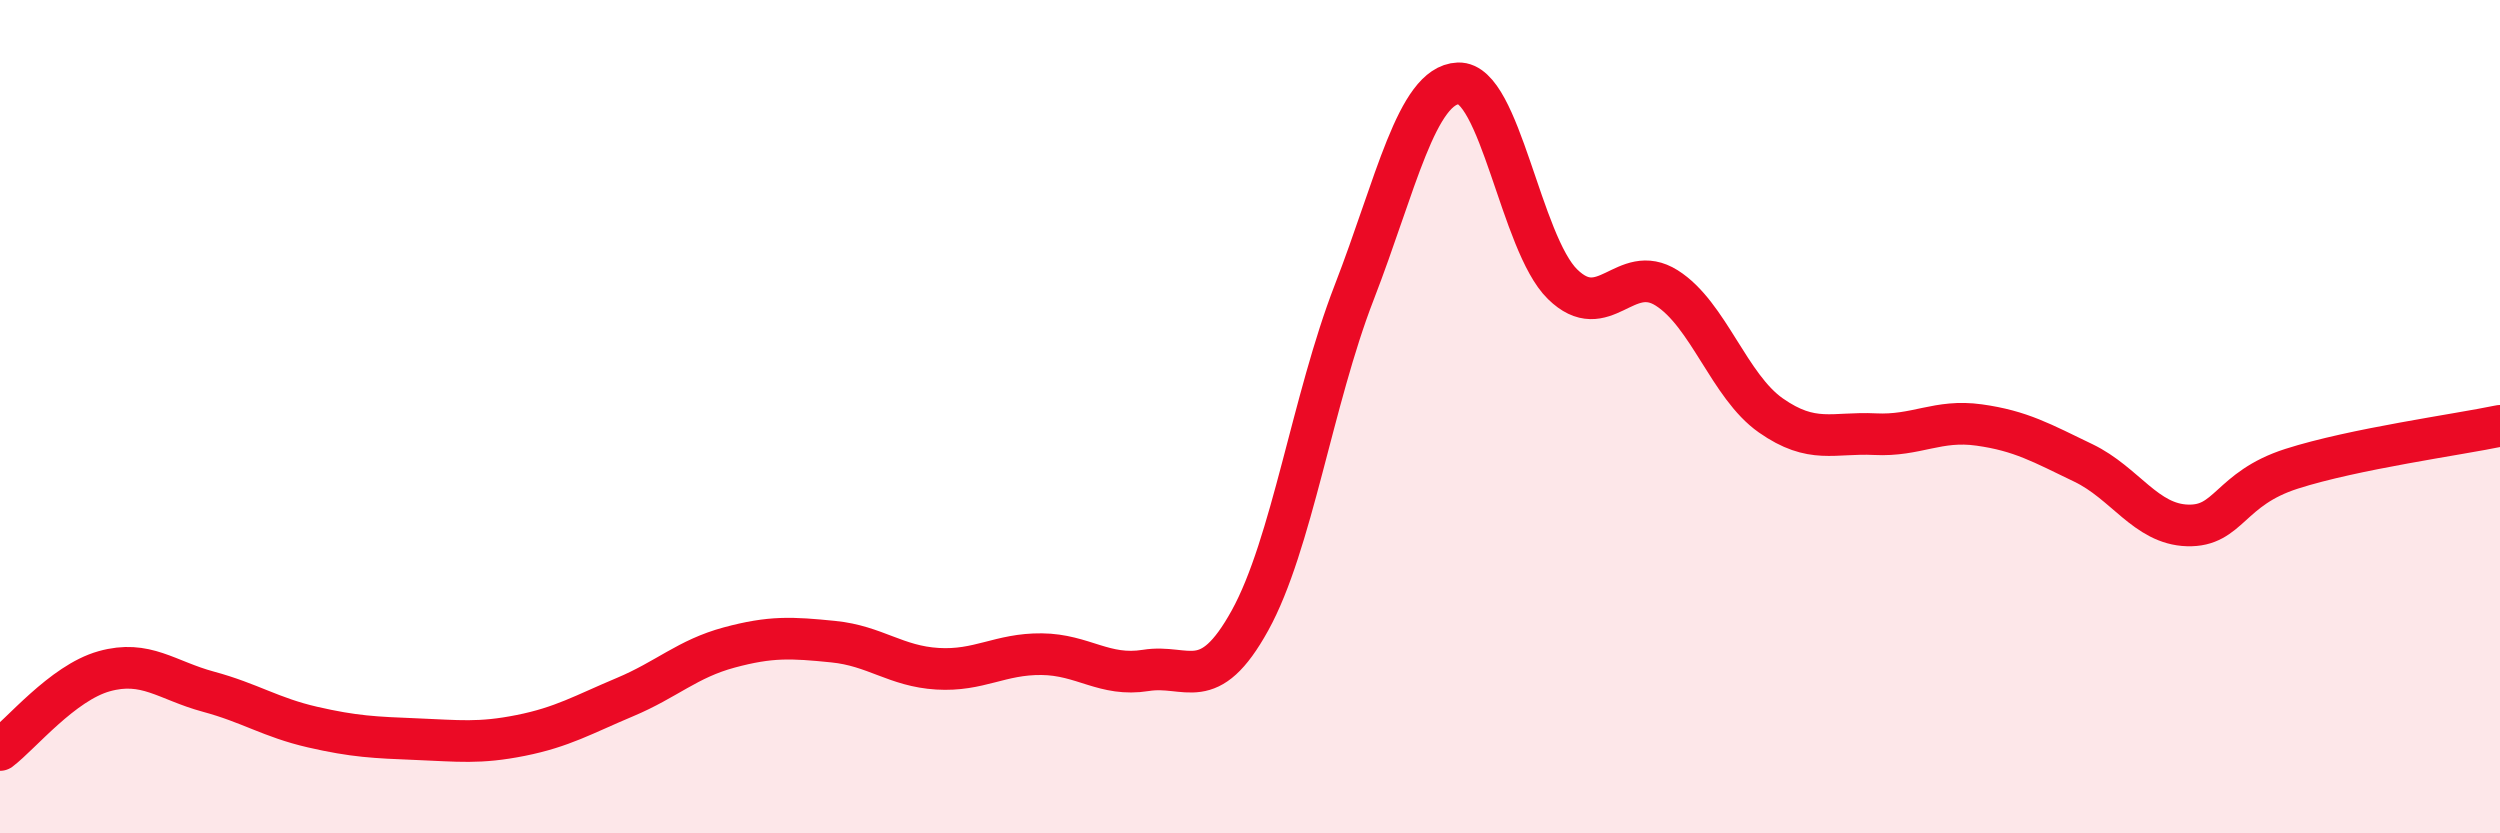
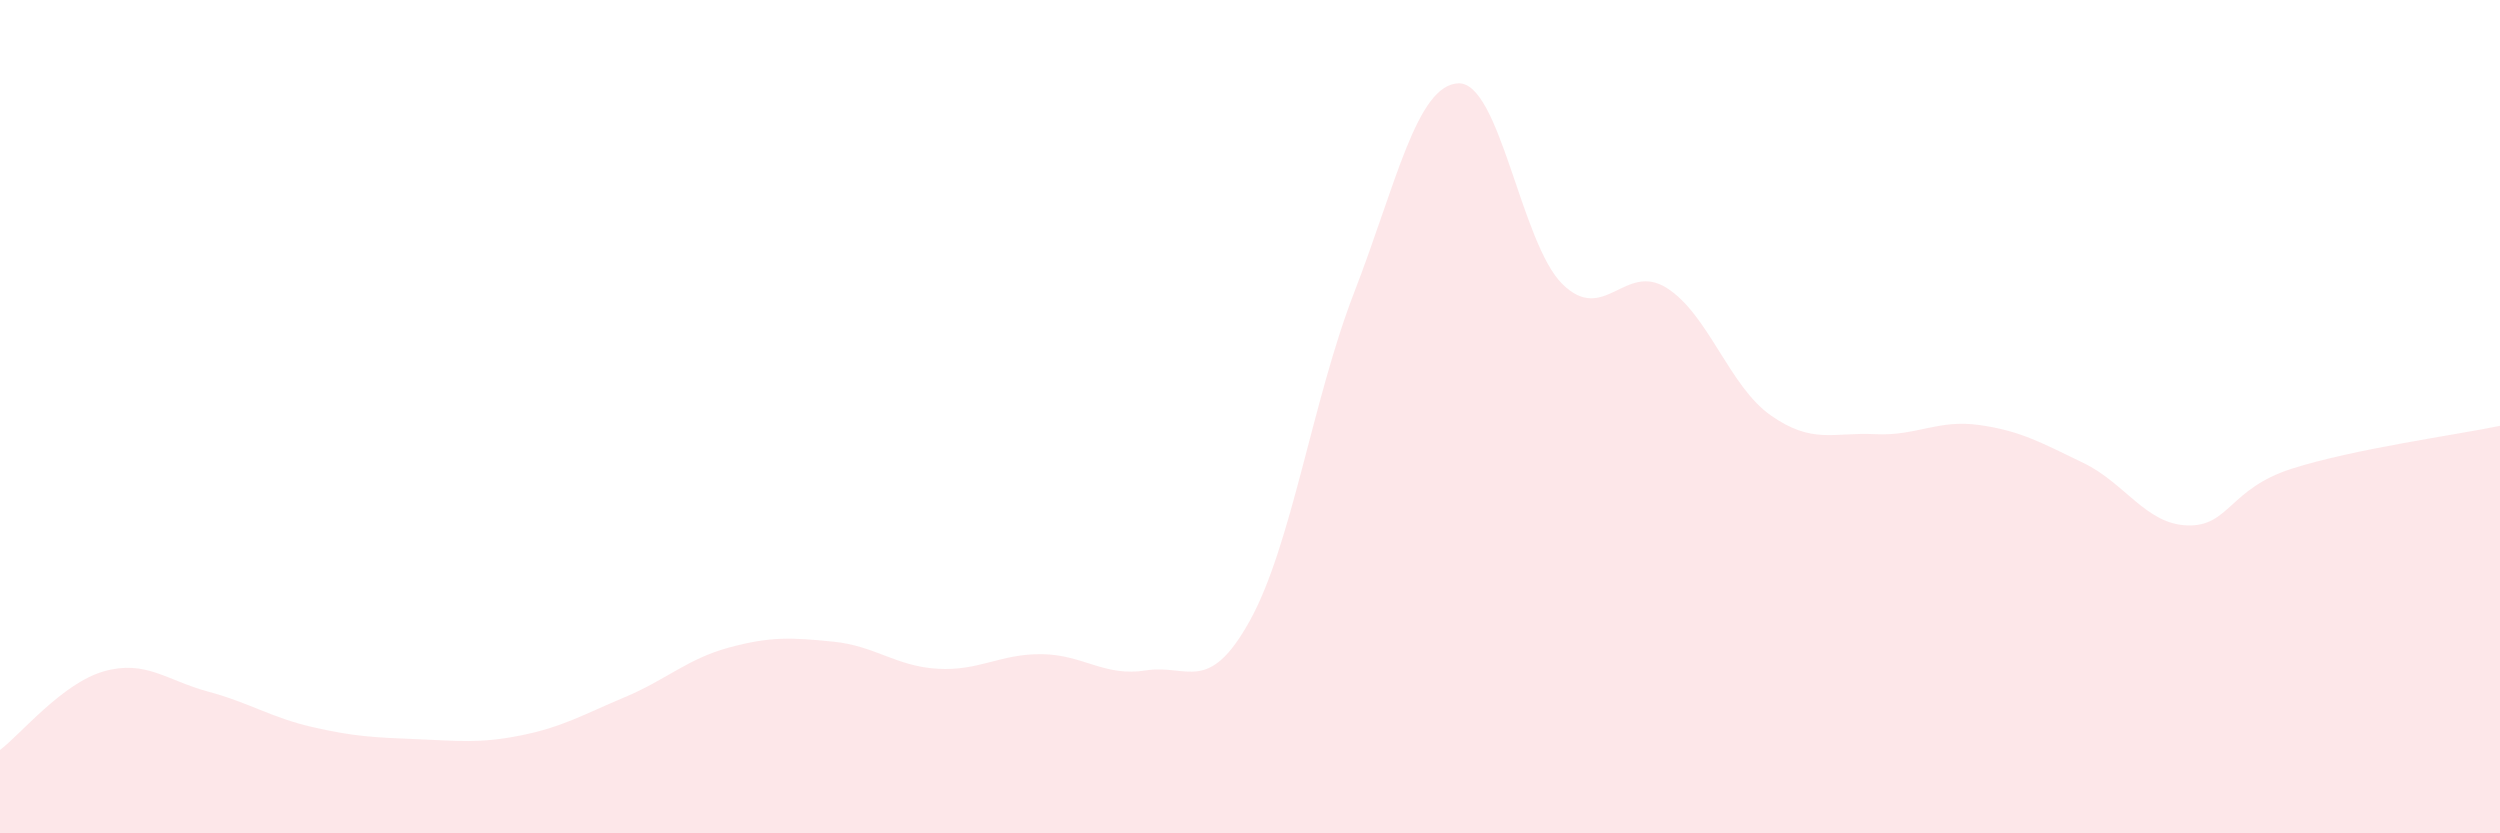
<svg xmlns="http://www.w3.org/2000/svg" width="60" height="20" viewBox="0 0 60 20">
  <path d="M 0,18 C 0.5,17.62 1.5,16.39 2.5,16.11 C 3.5,15.83 4,16.33 5,16.6 C 6,16.87 6.5,17.22 7.5,17.45 C 8.5,17.68 9,17.7 10,17.74 C 11,17.78 11.5,17.85 12.5,17.65 C 13.5,17.45 14,17.15 15,16.73 C 16,16.31 16.5,15.81 17.5,15.54 C 18.5,15.27 19,15.3 20,15.4 C 21,15.5 21.5,15.99 22.5,16.05 C 23.5,16.11 24,15.69 25,15.7 C 26,15.71 26.5,16.25 27.5,16.09 C 28.5,15.93 29,16.7 30,14.89 C 31,13.08 31.5,9.6 32.5,7.02 C 33.5,4.44 34,2.04 35,2 C 36,1.96 36.5,5.84 37.5,6.82 C 38.5,7.8 39,6.28 40,6.91 C 41,7.54 41.5,9.27 42.5,9.97 C 43.5,10.67 44,10.37 45,10.42 C 46,10.47 46.5,10.06 47.5,10.2 C 48.5,10.34 49,10.63 50,11.11 C 51,11.59 51.5,12.58 52.5,12.61 C 53.5,12.64 53.5,11.73 55,11.25 C 56.5,10.77 59,10.43 60,10.22L60 20L0 20Z" fill="#EB0A25" opacity="0.1" stroke-linecap="round" stroke-linejoin="round" />
-   <path d="M 0,18 C 0.5,17.62 1.5,16.39 2.5,16.11 C 3.5,15.83 4,16.33 5,16.6 C 6,16.87 6.5,17.22 7.5,17.45 C 8.5,17.68 9,17.7 10,17.74 C 11,17.78 11.5,17.85 12.5,17.65 C 13.5,17.45 14,17.15 15,16.73 C 16,16.31 16.5,15.81 17.5,15.54 C 18.5,15.27 19,15.3 20,15.4 C 21,15.5 21.5,15.99 22.5,16.05 C 23.5,16.11 24,15.69 25,15.7 C 26,15.71 26.5,16.25 27.5,16.09 C 28.5,15.93 29,16.7 30,14.89 C 31,13.08 31.5,9.6 32.5,7.02 C 33.5,4.44 34,2.04 35,2 C 36,1.96 36.5,5.84 37.5,6.82 C 38.5,7.8 39,6.28 40,6.91 C 41,7.54 41.5,9.27 42.5,9.97 C 43.5,10.67 44,10.37 45,10.42 C 46,10.47 46.5,10.06 47.5,10.2 C 48.5,10.34 49,10.63 50,11.11 C 51,11.59 51.5,12.58 52.5,12.61 C 53.5,12.64 53.5,11.73 55,11.25 C 56.5,10.77 59,10.43 60,10.22" stroke="#EB0A25" stroke-width="1" fill="none" stroke-linecap="round" stroke-linejoin="round" />
</svg>